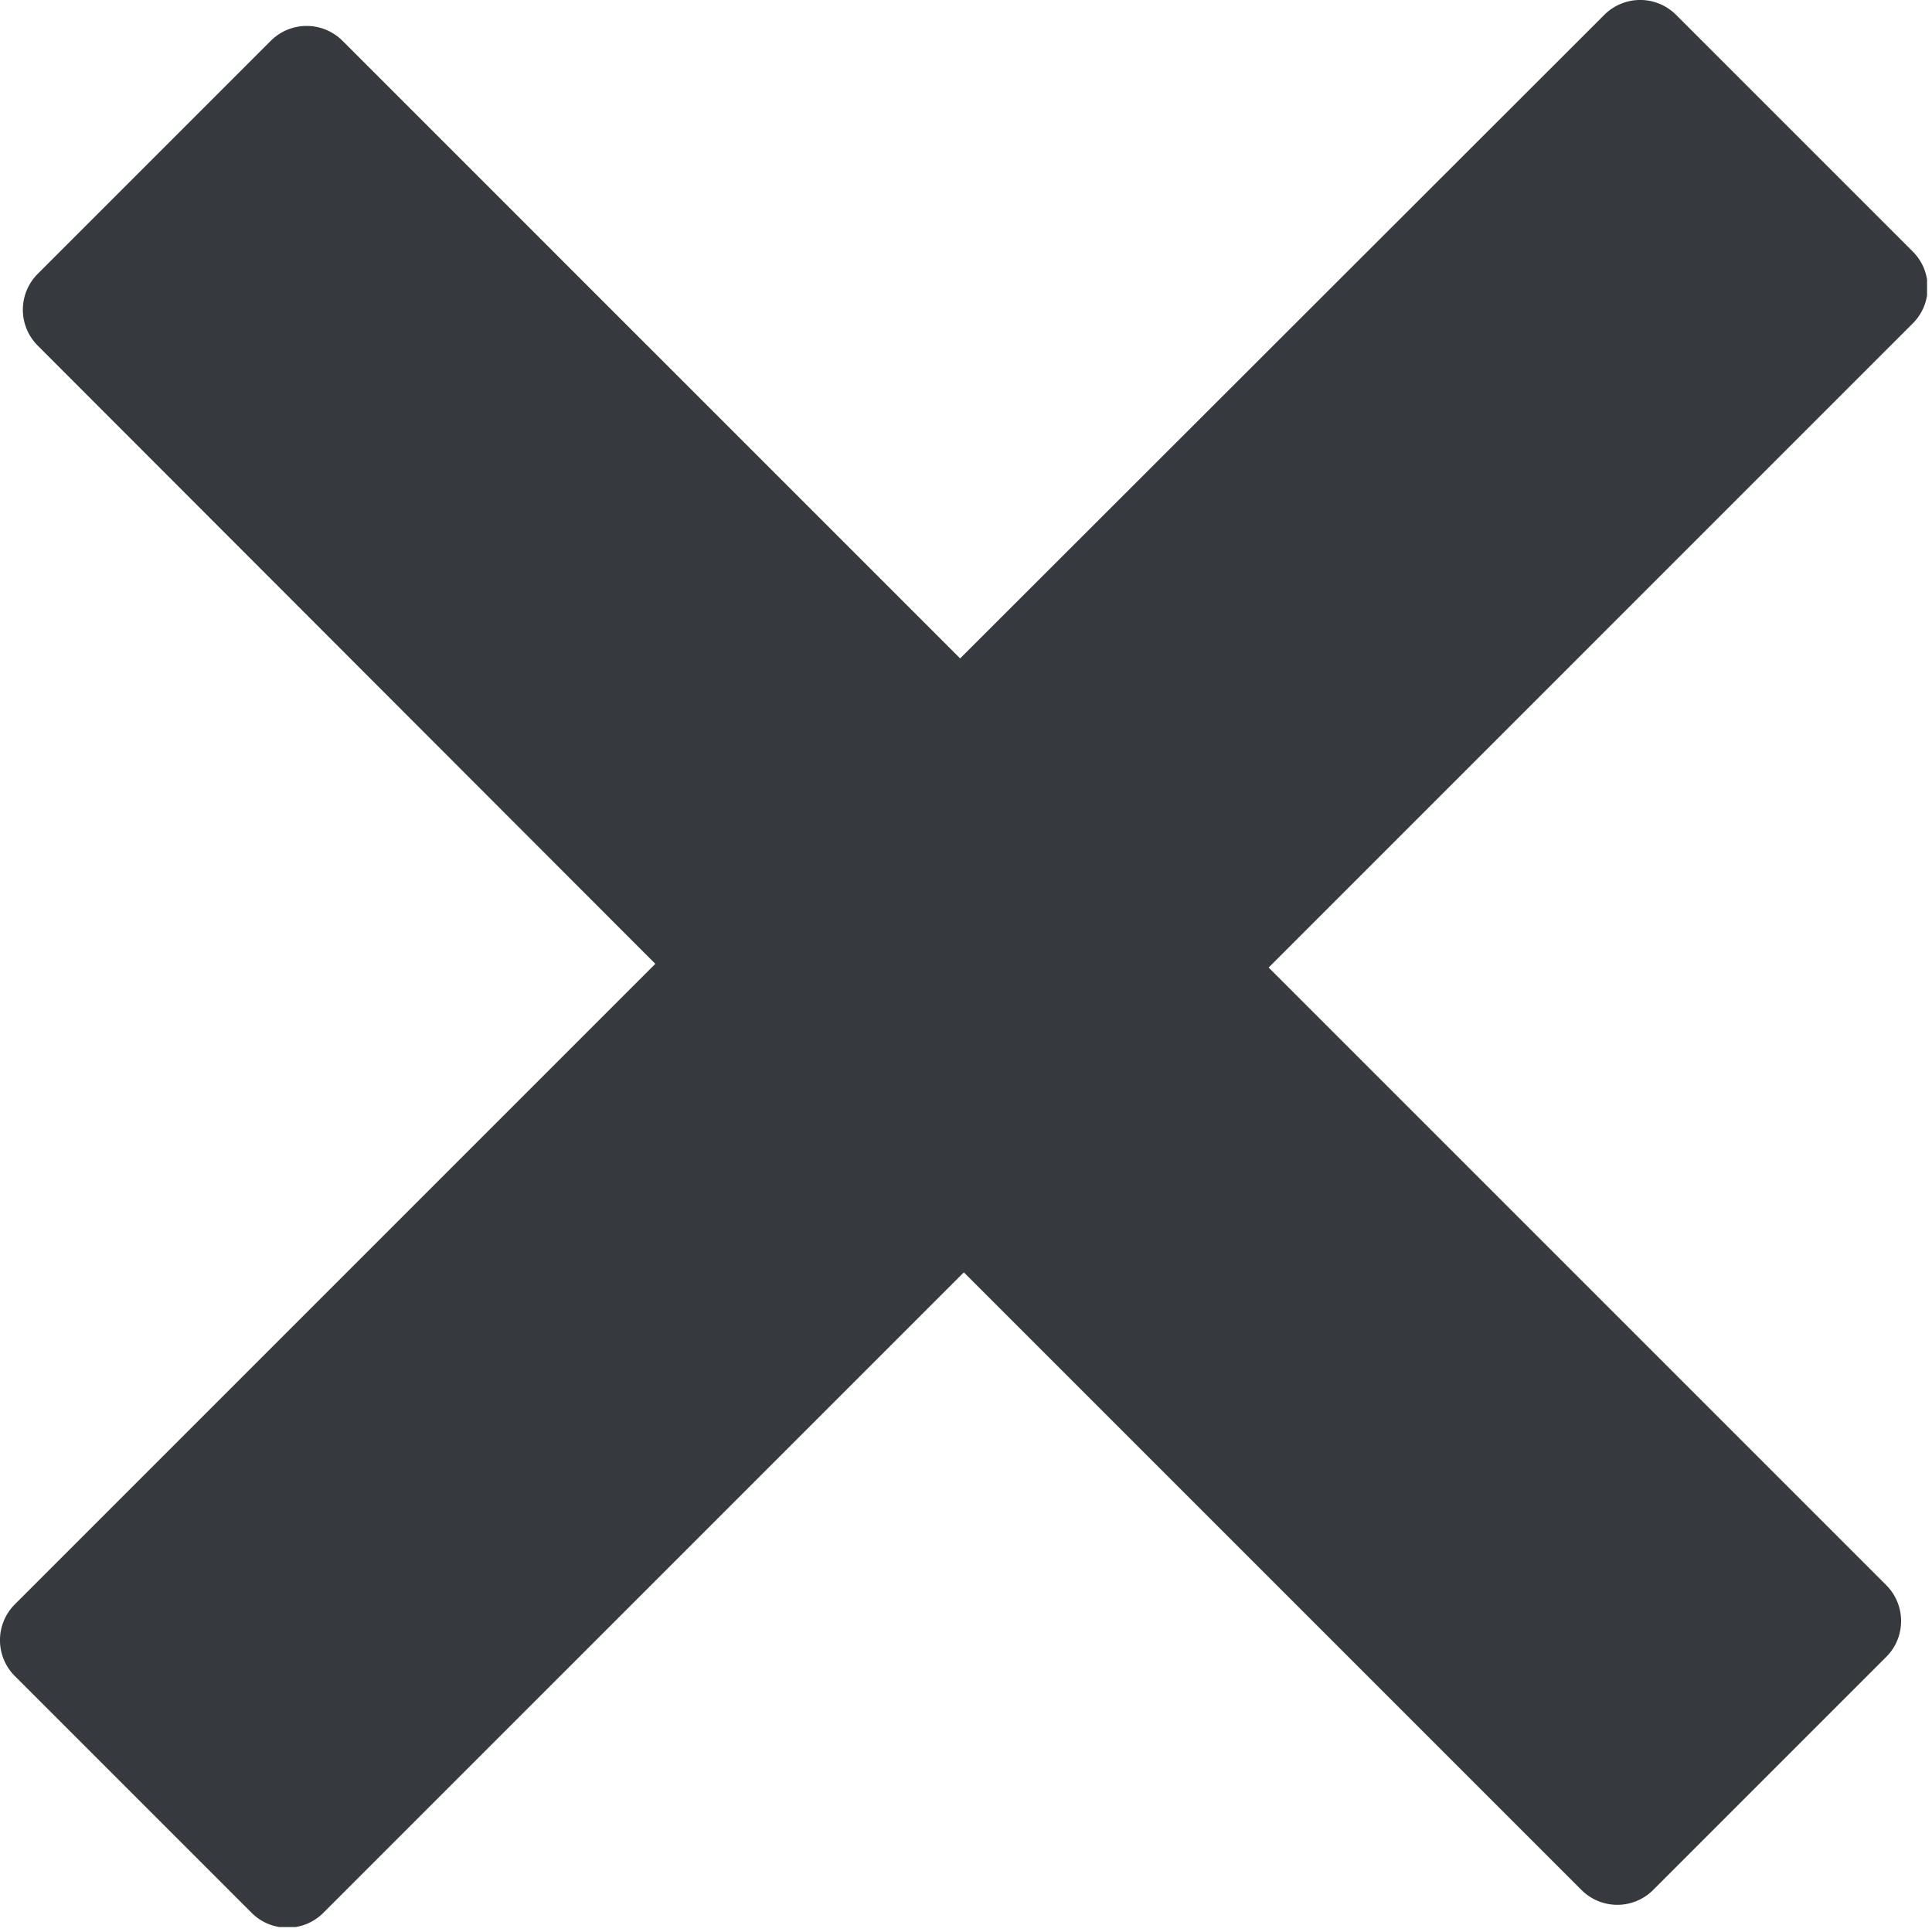
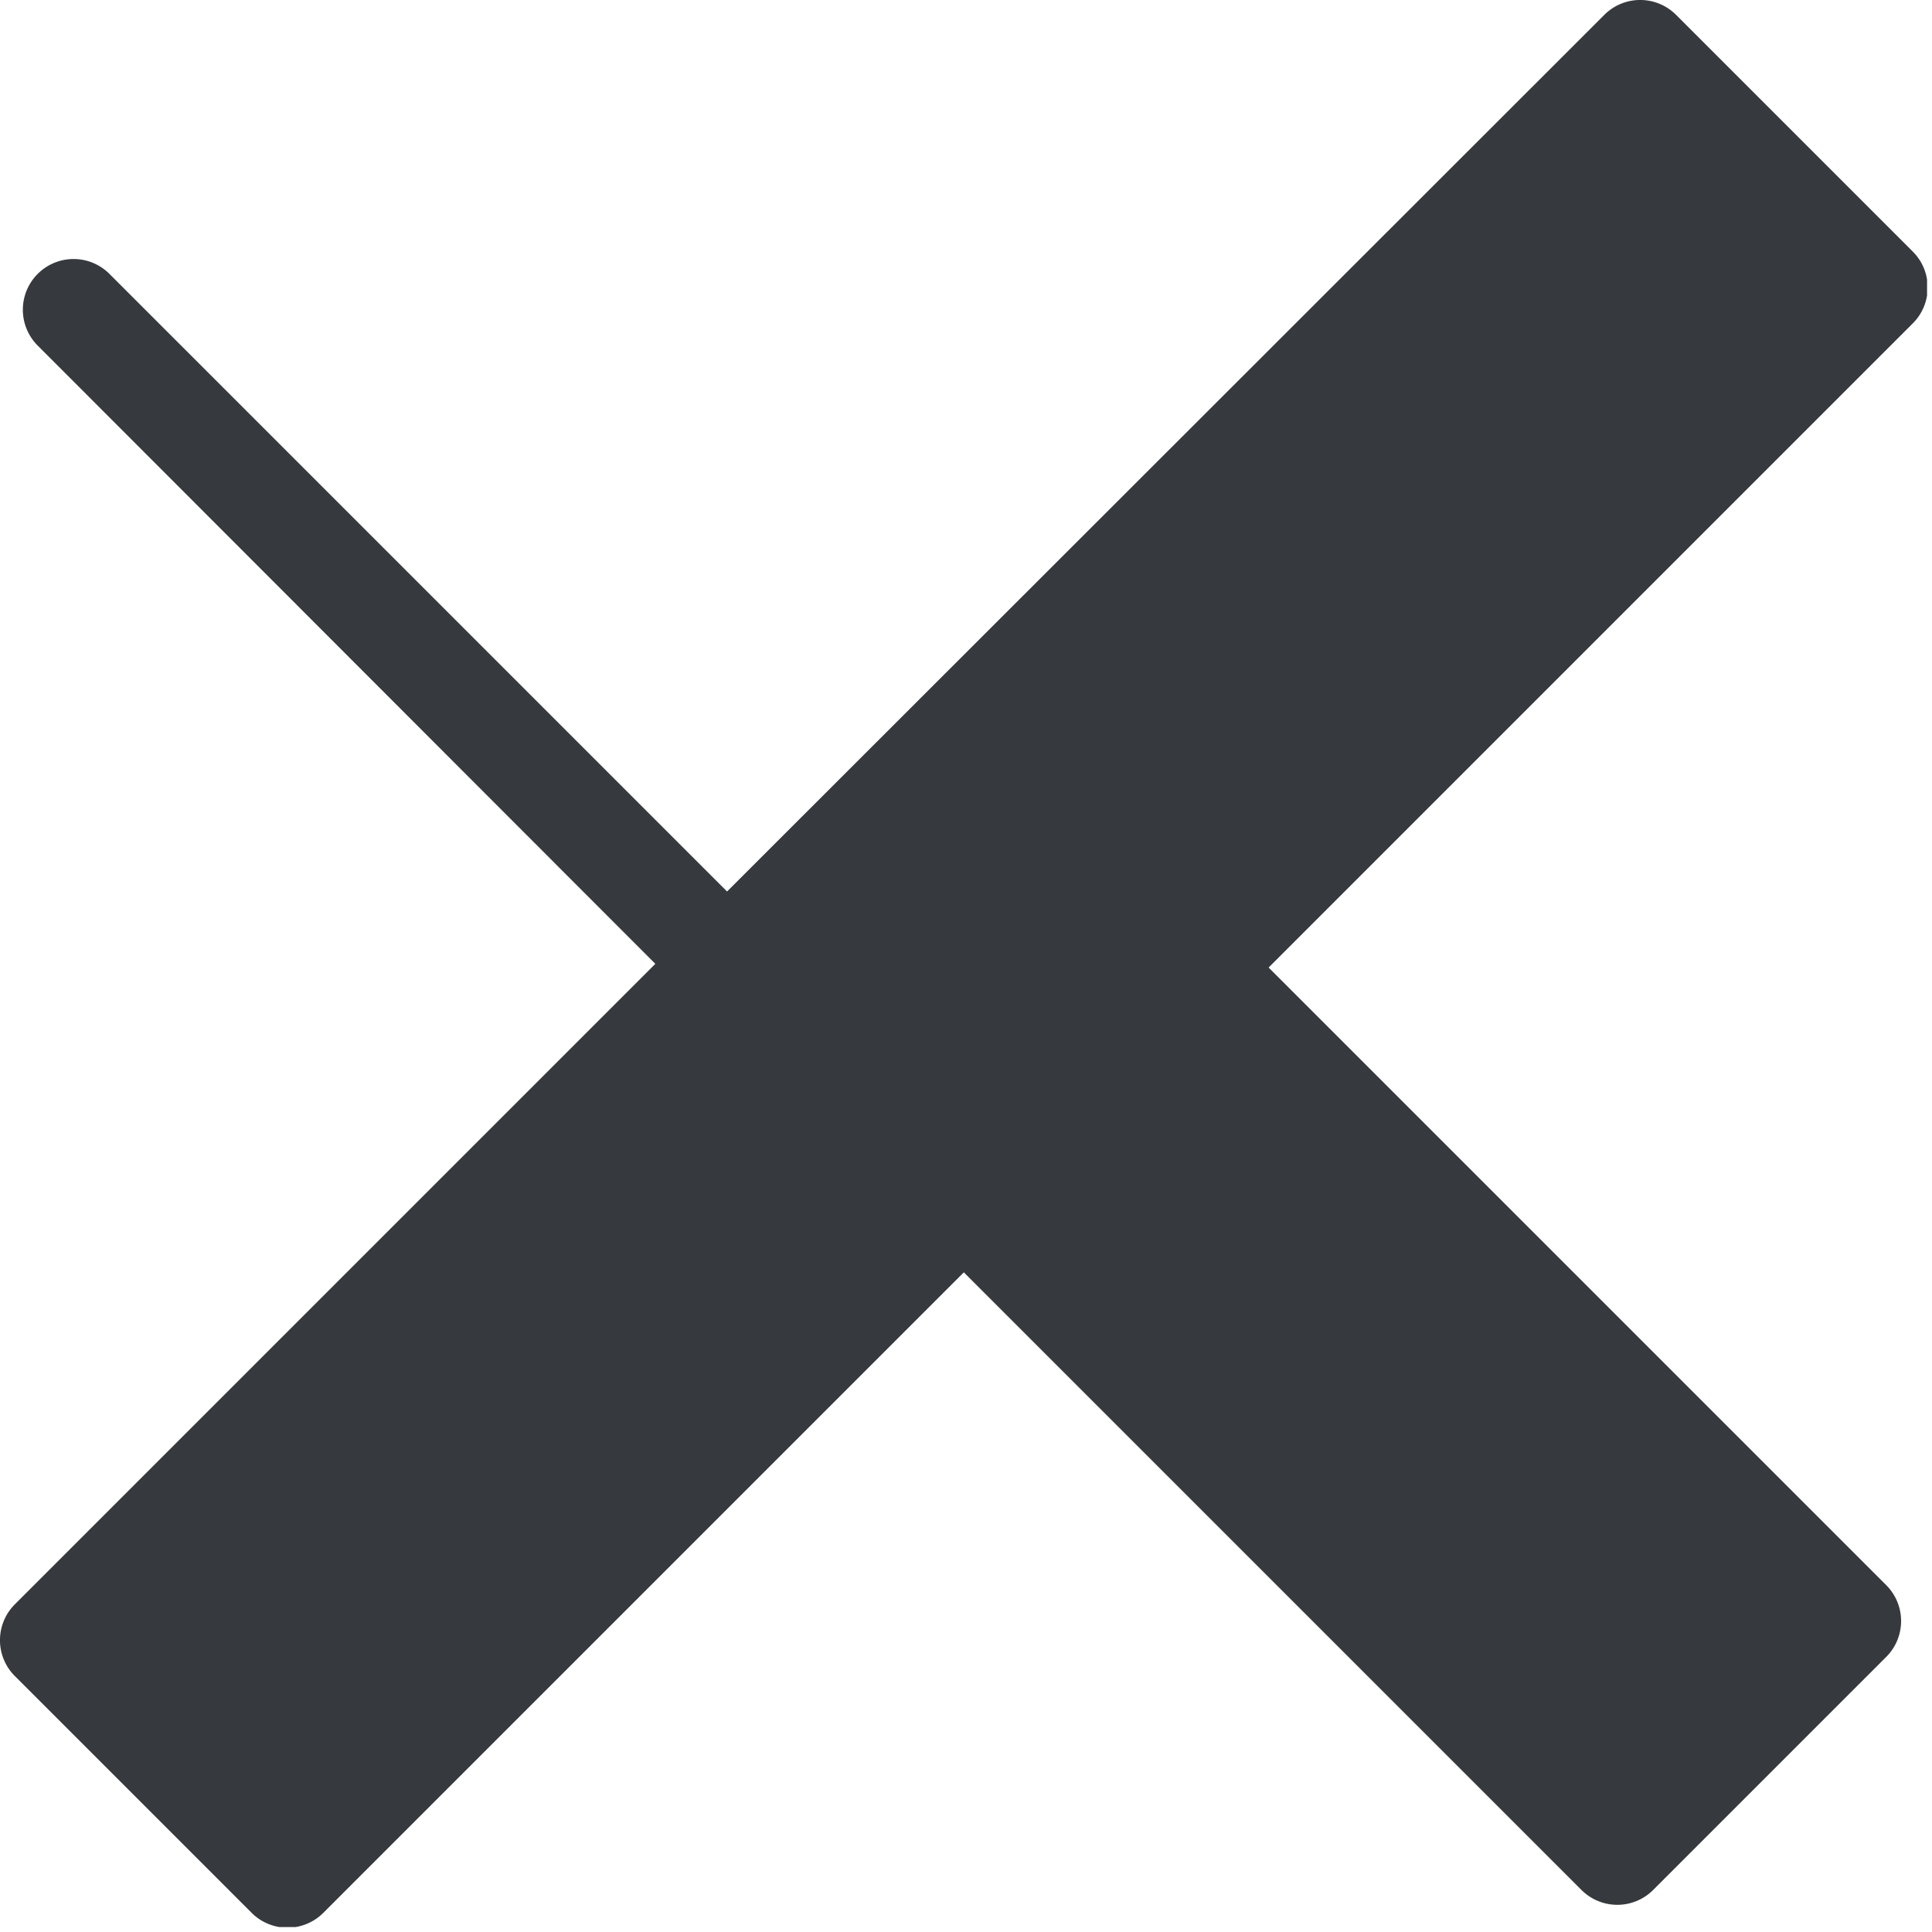
<svg xmlns="http://www.w3.org/2000/svg" xmlns:xlink="http://www.w3.org/1999/xlink" data-name="Layer 1" viewBox="0 0 50 50">
  <defs>
    <symbol id="a" data-name="Close Icon" viewBox="0 0 31.17 31.17">
-       <path d="M.24 27.11a.82.82 0 010-1.16L10.6 15.59l-9.99-10a.82.82 0 010-1.16L4.38.66a.82.82 0 011.16 0l9.99 9.99L25.95.24a.82.82 0 011.16 0l3.83 3.83c.32.32.32.84 0 1.16L20.52 15.65l9.99 9.99c.32.32.32.84 0 1.16l-3.77 3.77a.82.82 0 01-1.16 0l-9.99-9.99L5.23 30.94a.82.82 0 01-1.16 0L.24 27.11z" fill="#36393d" stroke-width="0" />
+       <path d="M.24 27.11a.82.82 0 010-1.16L10.6 15.59l-9.99-10a.82.82 0 010-1.16a.82.82 0 011.16 0l9.99 9.99L25.95.24a.82.82 0 011.16 0l3.83 3.83c.32.32.32.84 0 1.16L20.52 15.65l9.99 9.99c.32.32.32.84 0 1.16l-3.77 3.77a.82.82 0 01-1.16 0l-9.99-9.99L5.23 30.94a.82.82 0 01-1.16 0L.24 27.11z" fill="#36393d" stroke-width="0" />
    </symbol>
  </defs>
  <use width="31.17" height="31.17" transform="scale(1.6)" xlink:href="#a" />
</svg>